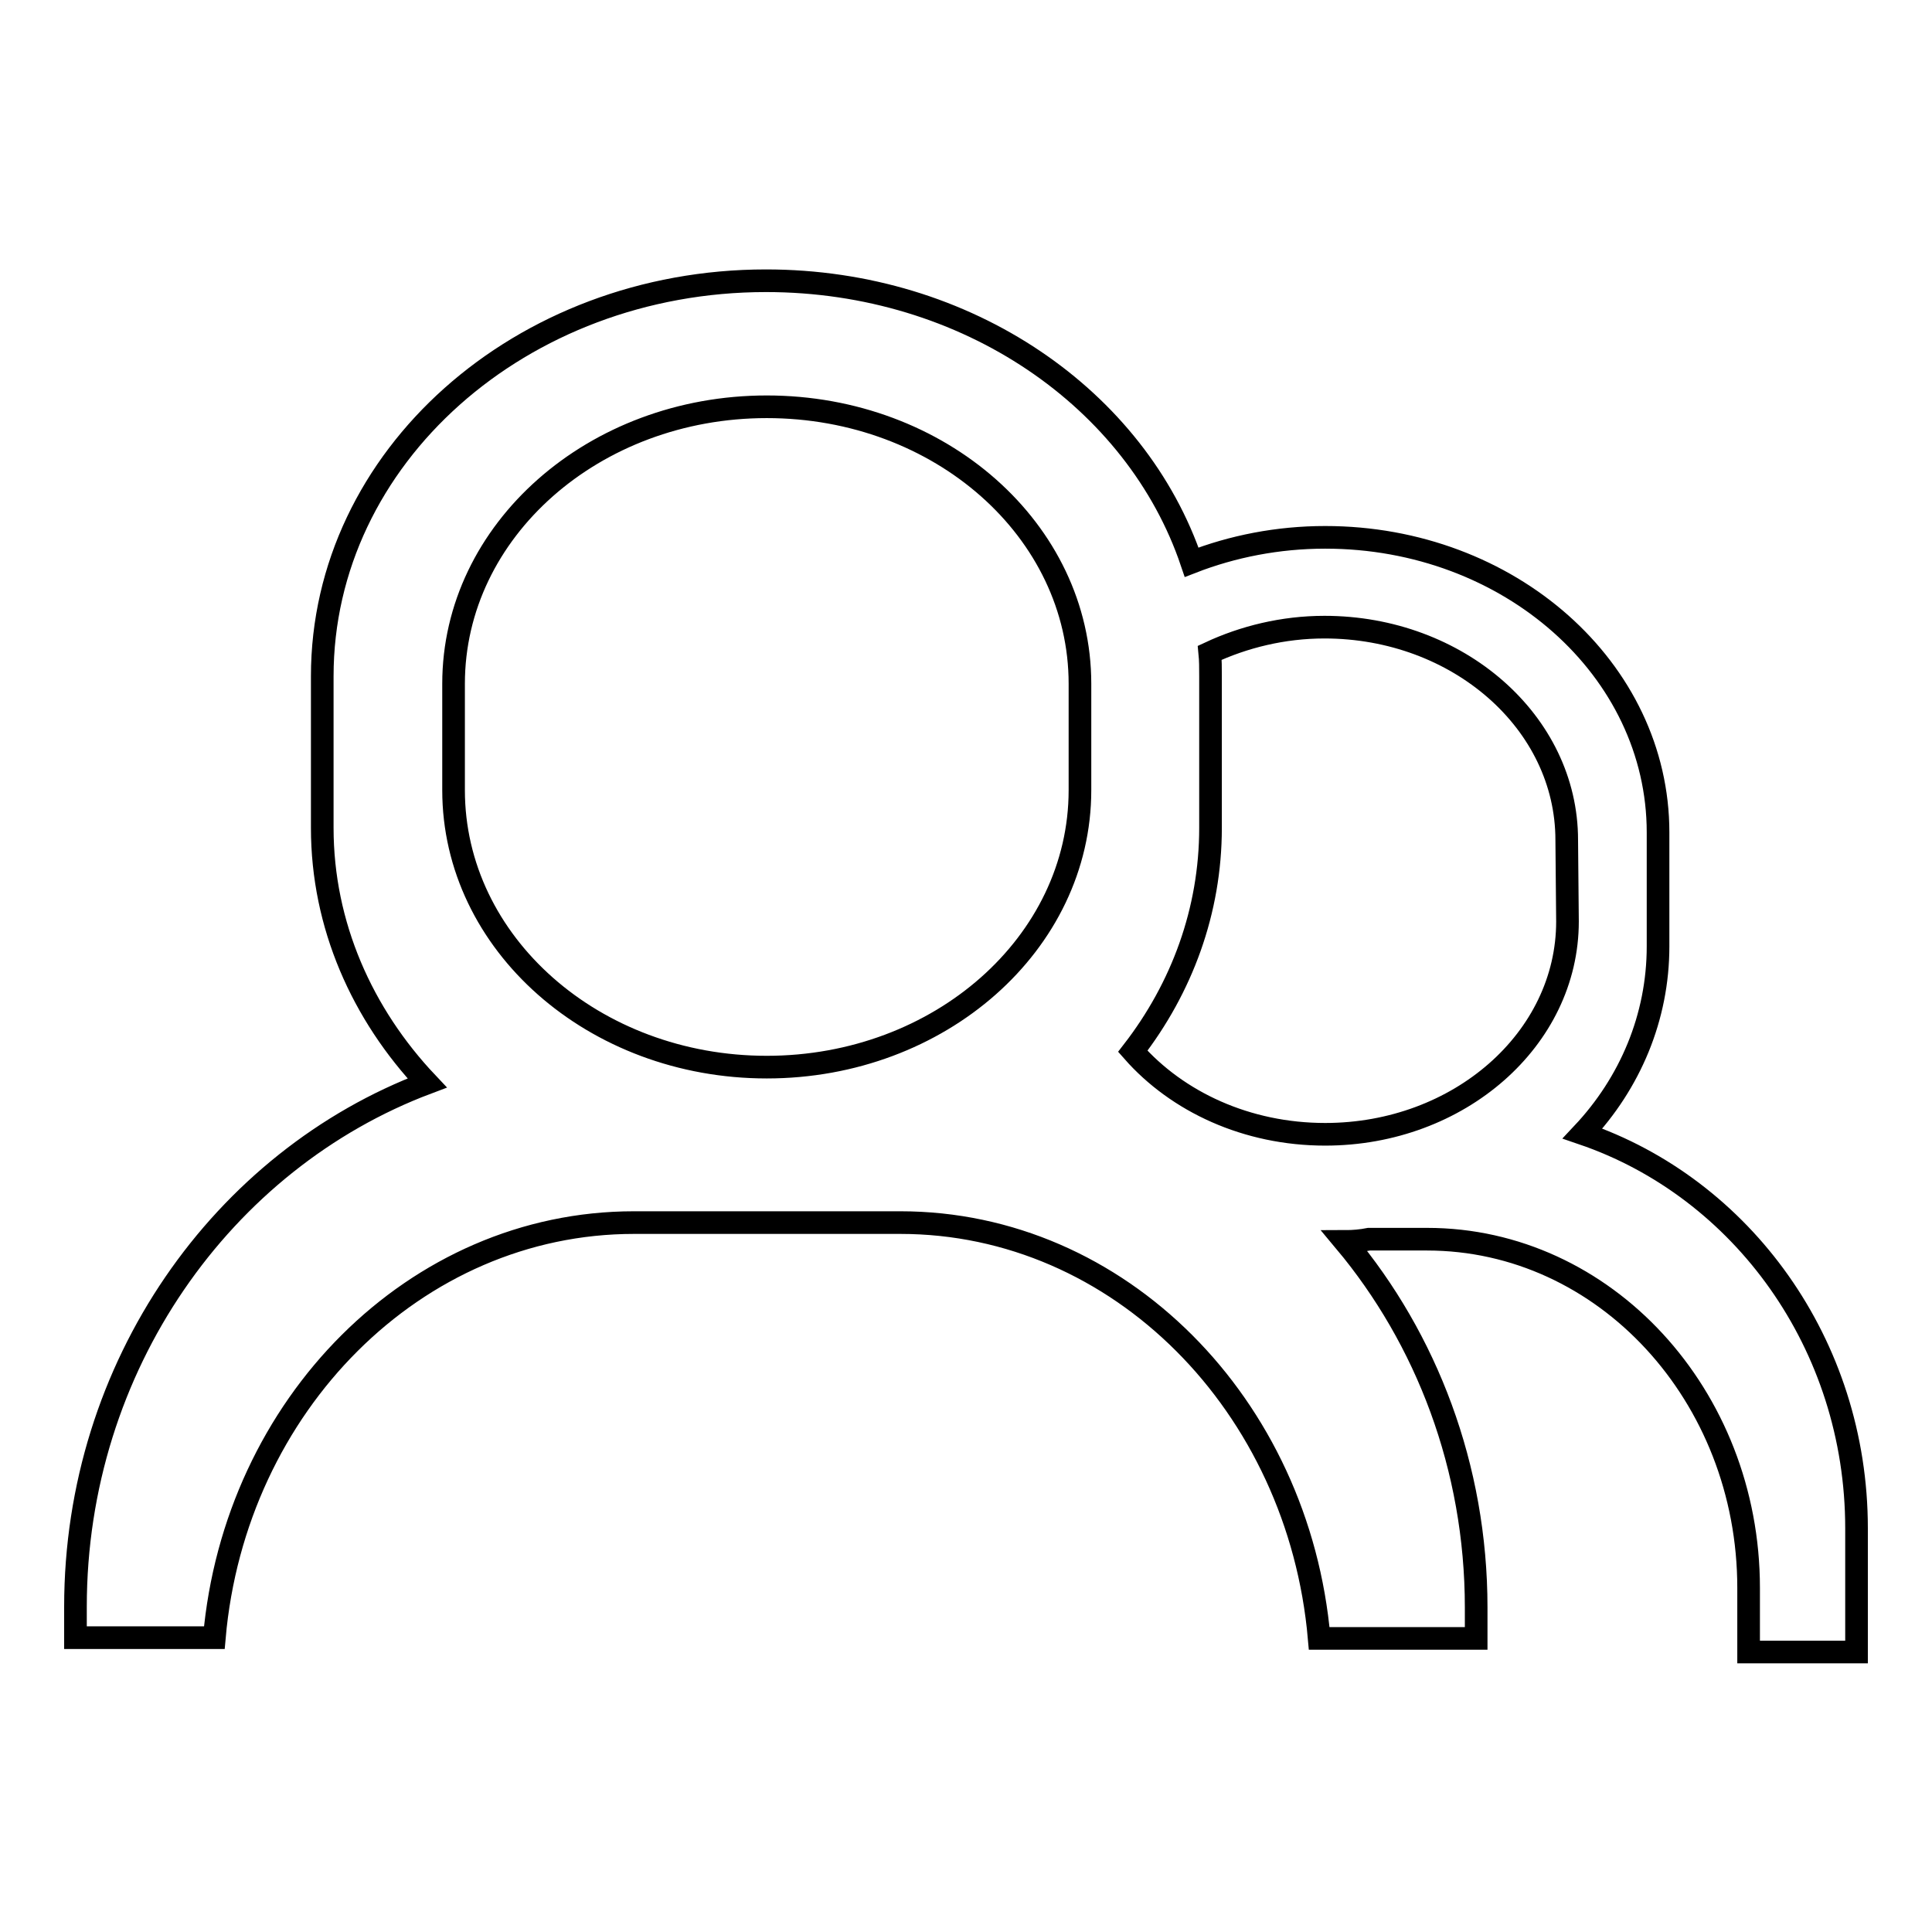
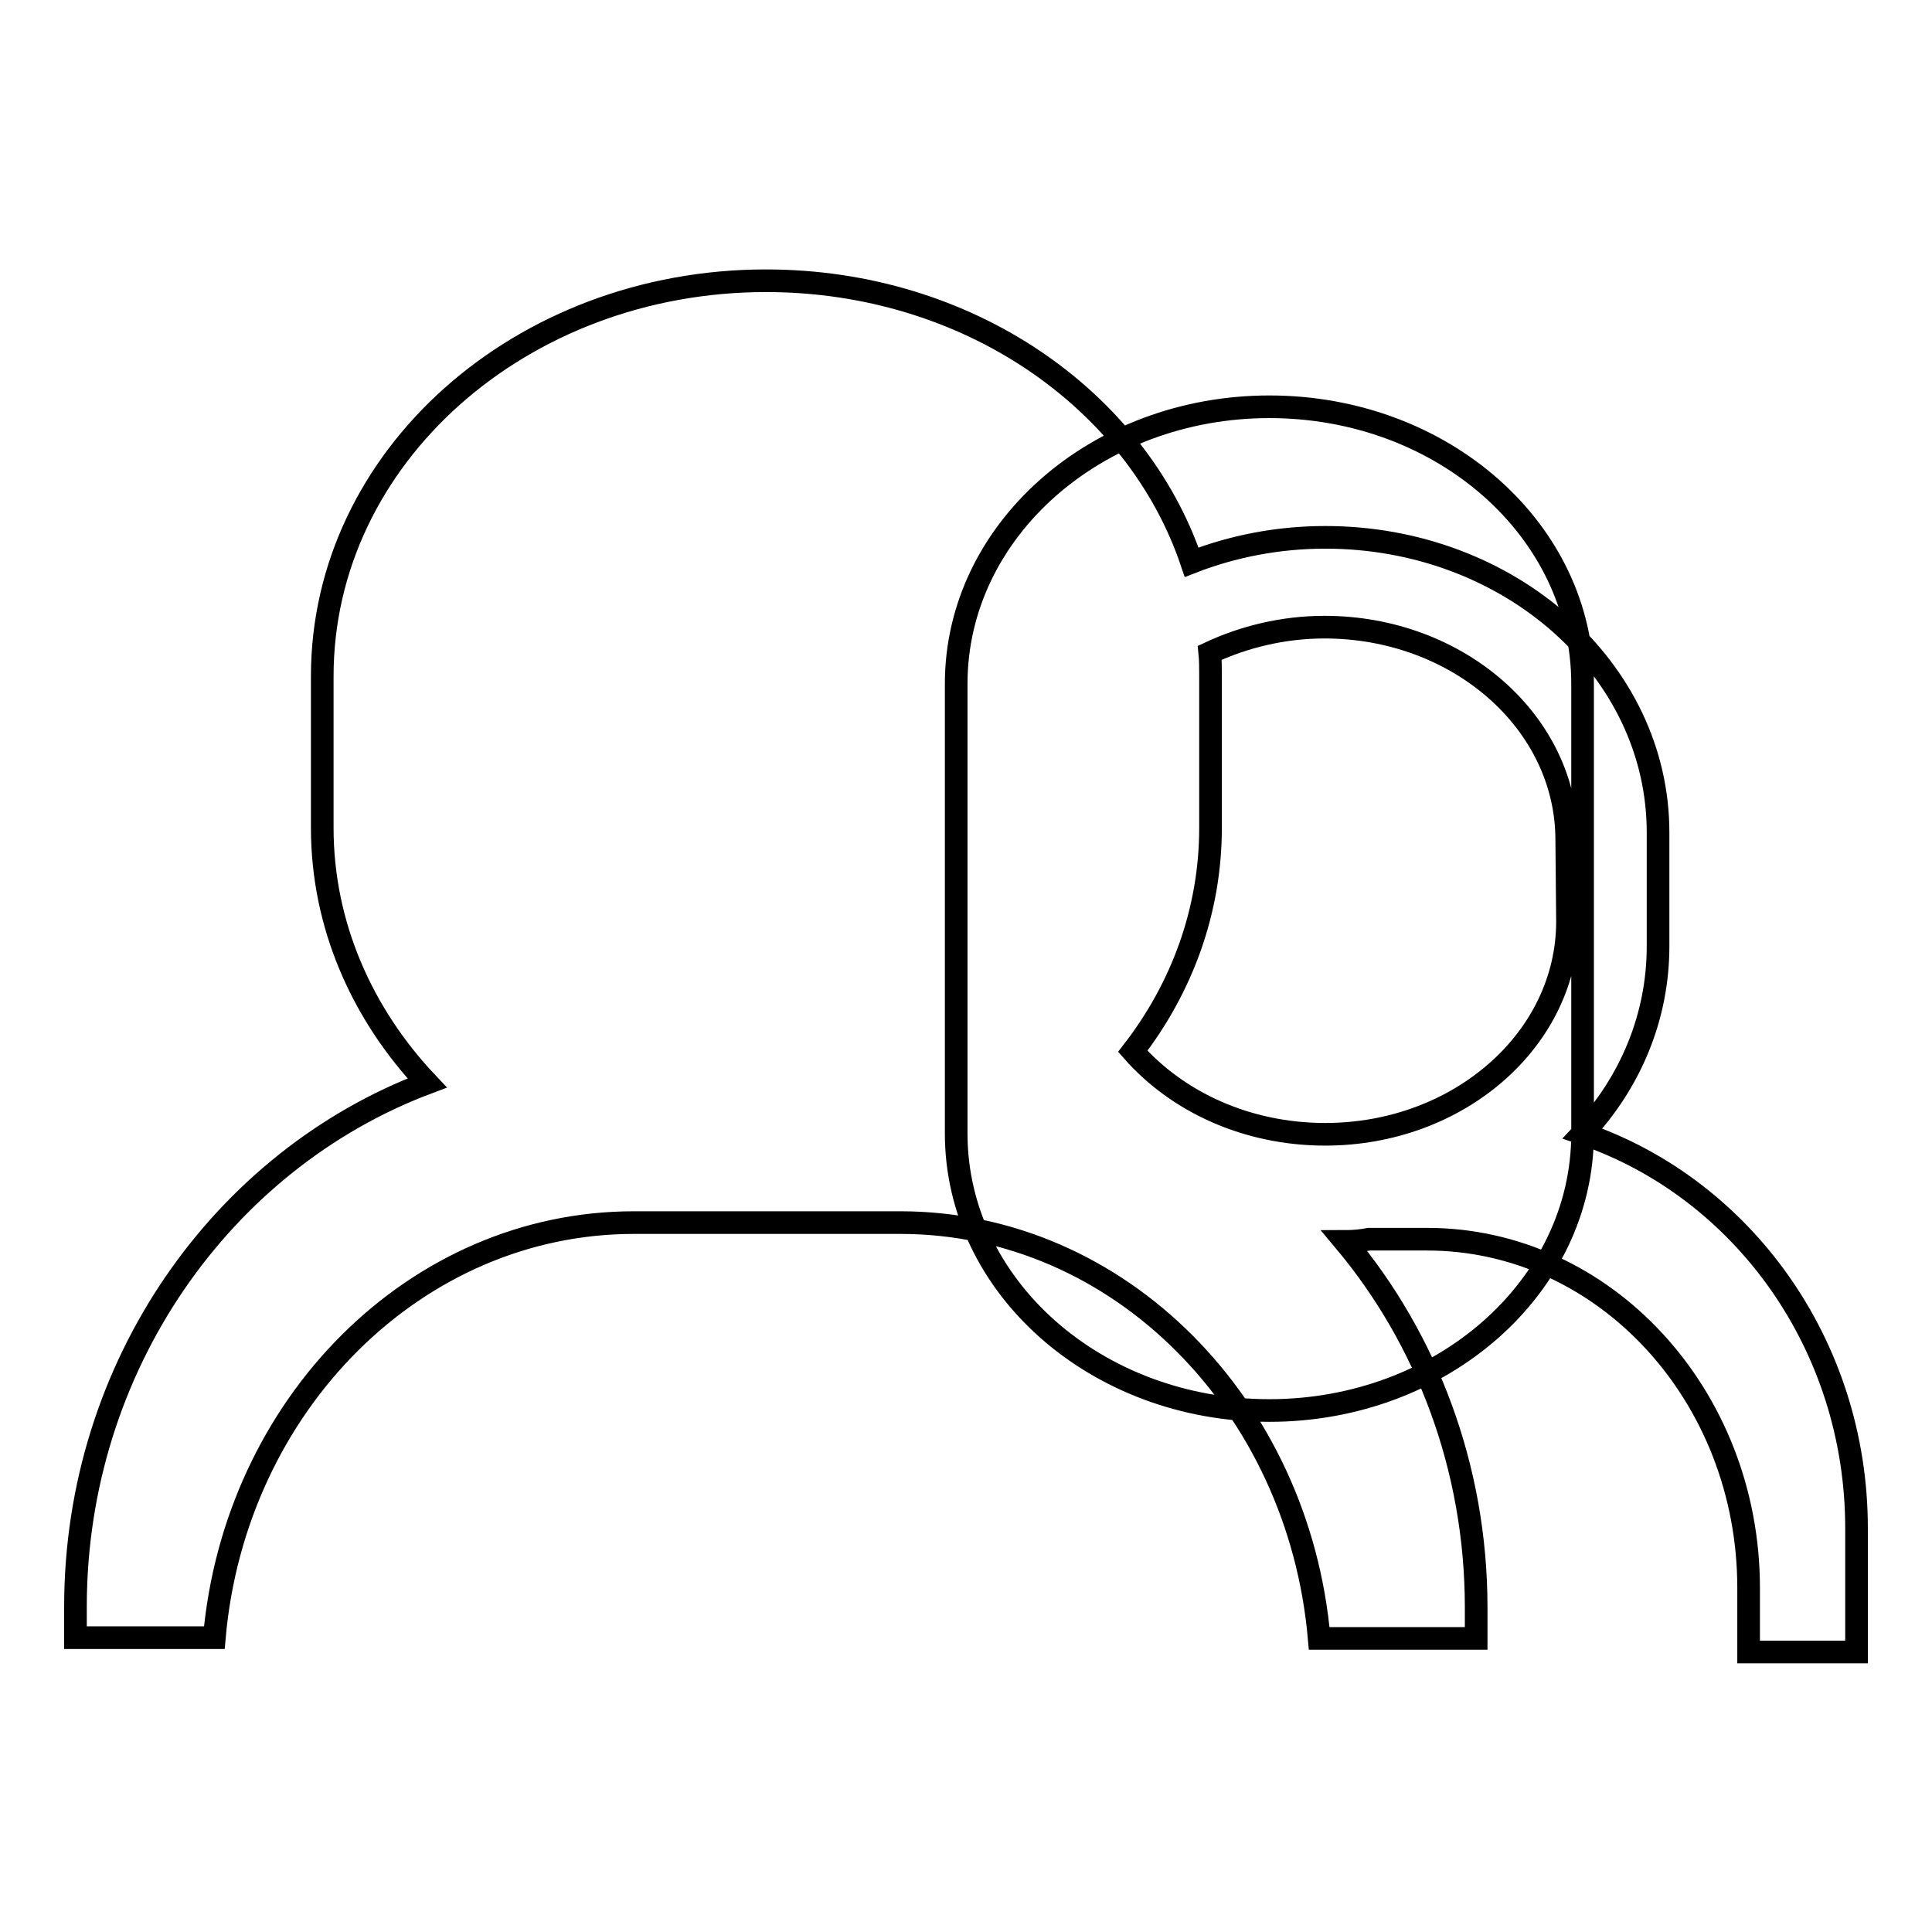
<svg xmlns="http://www.w3.org/2000/svg" version="1.1" x="0px" y="0px" viewBox="0 0 256 256" enable-background="new 0 0 256 256" xml:space="preserve">
  <g>
    <g>
-       <path stroke-width="3" fill-opacity="0" stroke="#000000" d="M209.7,150.2c6.3-6.7,10-15.4,10-24.8v-15.1c0-21.6-19.7-39.1-44.1-39.1c-6.3,0-12.3,1.2-17.7,3.3c-7.3-21.6-29.7-37.3-56.4-37.3c-32.5,0-58.8,23.4-58.8,52.4v20.1c0,12.9,5.3,24.7,13.9,33.8C29.5,153.7,10,181,10,212.9v4.1h18.4C31.1,186.2,55,162,84,162h15.9c0.6,0,1.2,0,1.8,0s1.2,0,1.8,0h15.8c29,0,52.8,24.2,55.5,55.1h20.8v-4.1c0-18.6-6.6-35.6-17.4-48.5c1.1,0,2.2-0.1,3.2-0.3h7.7c23.5,0,42.6,20.7,42.6,46.2v8.5H246v-16.4C246,178.1,230.8,157.4,209.7,150.2z M143.1,104.7c0,20.3-18.6,36.7-41.5,36.7c-22.9,0-41.5-16.4-41.5-36.7V90.6c0-20.3,18.6-36.7,41.5-36.7c23,0,41.5,16.4,41.5,36.7V104.7z M207.7,122.1c0,15.6-14.4,28.2-32.1,28.2c-10.4,0-19.6-4.3-25.5-11c6.5-8.4,10.3-18.6,10.3-29.6V89.6c0-1.1,0-2.1-0.1-3.1c4.5-2.1,9.7-3.4,15.2-3.4c17.7,0,32.1,12.6,32.1,28.2L207.7,122.1L207.7,122.1z" />
+       <path stroke-width="3" fill-opacity="0" stroke="#000000" d="M209.7,150.2c6.3-6.7,10-15.4,10-24.8v-15.1c0-21.6-19.7-39.1-44.1-39.1c-6.3,0-12.3,1.2-17.7,3.3c-7.3-21.6-29.7-37.3-56.4-37.3c-32.5,0-58.8,23.4-58.8,52.4v20.1c0,12.9,5.3,24.7,13.9,33.8C29.5,153.7,10,181,10,212.9v4.1h18.4C31.1,186.2,55,162,84,162h15.9c0.6,0,1.2,0,1.8,0s1.2,0,1.8,0h15.8c29,0,52.8,24.2,55.5,55.1h20.8v-4.1c0-18.6-6.6-35.6-17.4-48.5c1.1,0,2.2-0.1,3.2-0.3h7.7c23.5,0,42.6,20.7,42.6,46.2v8.5H246v-16.4C246,178.1,230.8,157.4,209.7,150.2z c0,20.3-18.6,36.7-41.5,36.7c-22.9,0-41.5-16.4-41.5-36.7V90.6c0-20.3,18.6-36.7,41.5-36.7c23,0,41.5,16.4,41.5,36.7V104.7z M207.7,122.1c0,15.6-14.4,28.2-32.1,28.2c-10.4,0-19.6-4.3-25.5-11c6.5-8.4,10.3-18.6,10.3-29.6V89.6c0-1.1,0-2.1-0.1-3.1c4.5-2.1,9.7-3.4,15.2-3.4c17.7,0,32.1,12.6,32.1,28.2L207.7,122.1L207.7,122.1z" />
    </g>
  </g>
</svg>